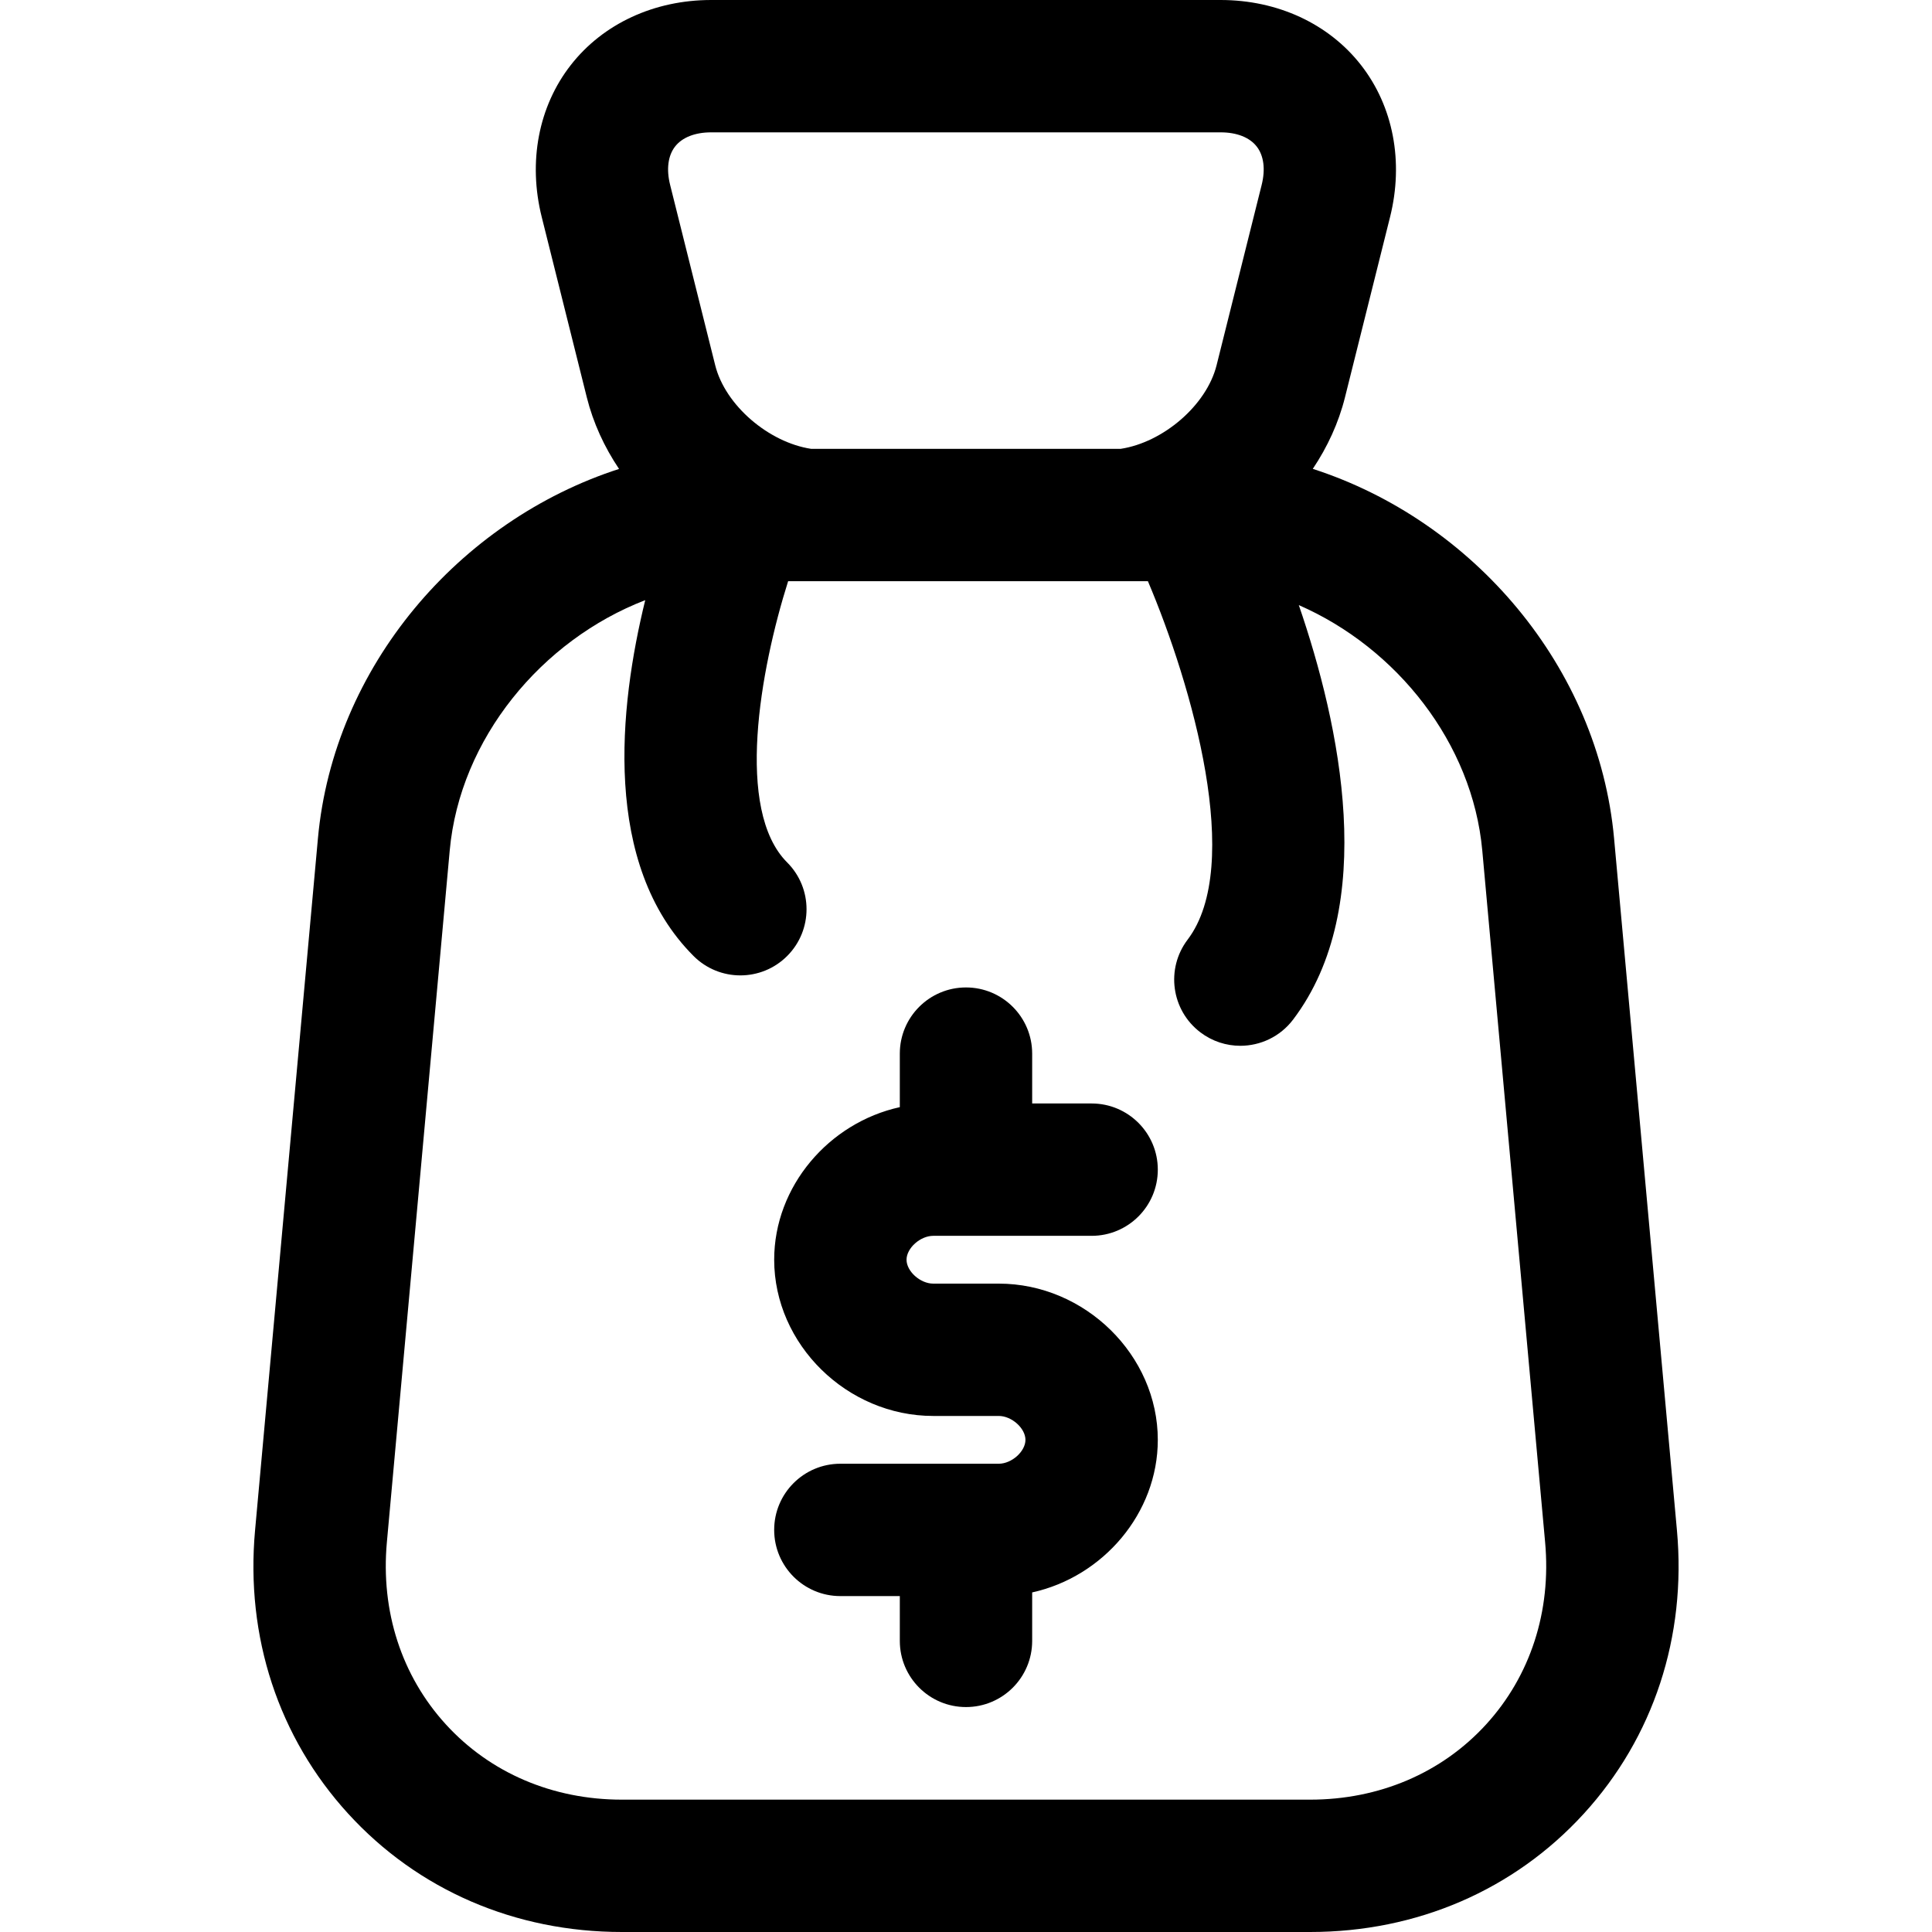
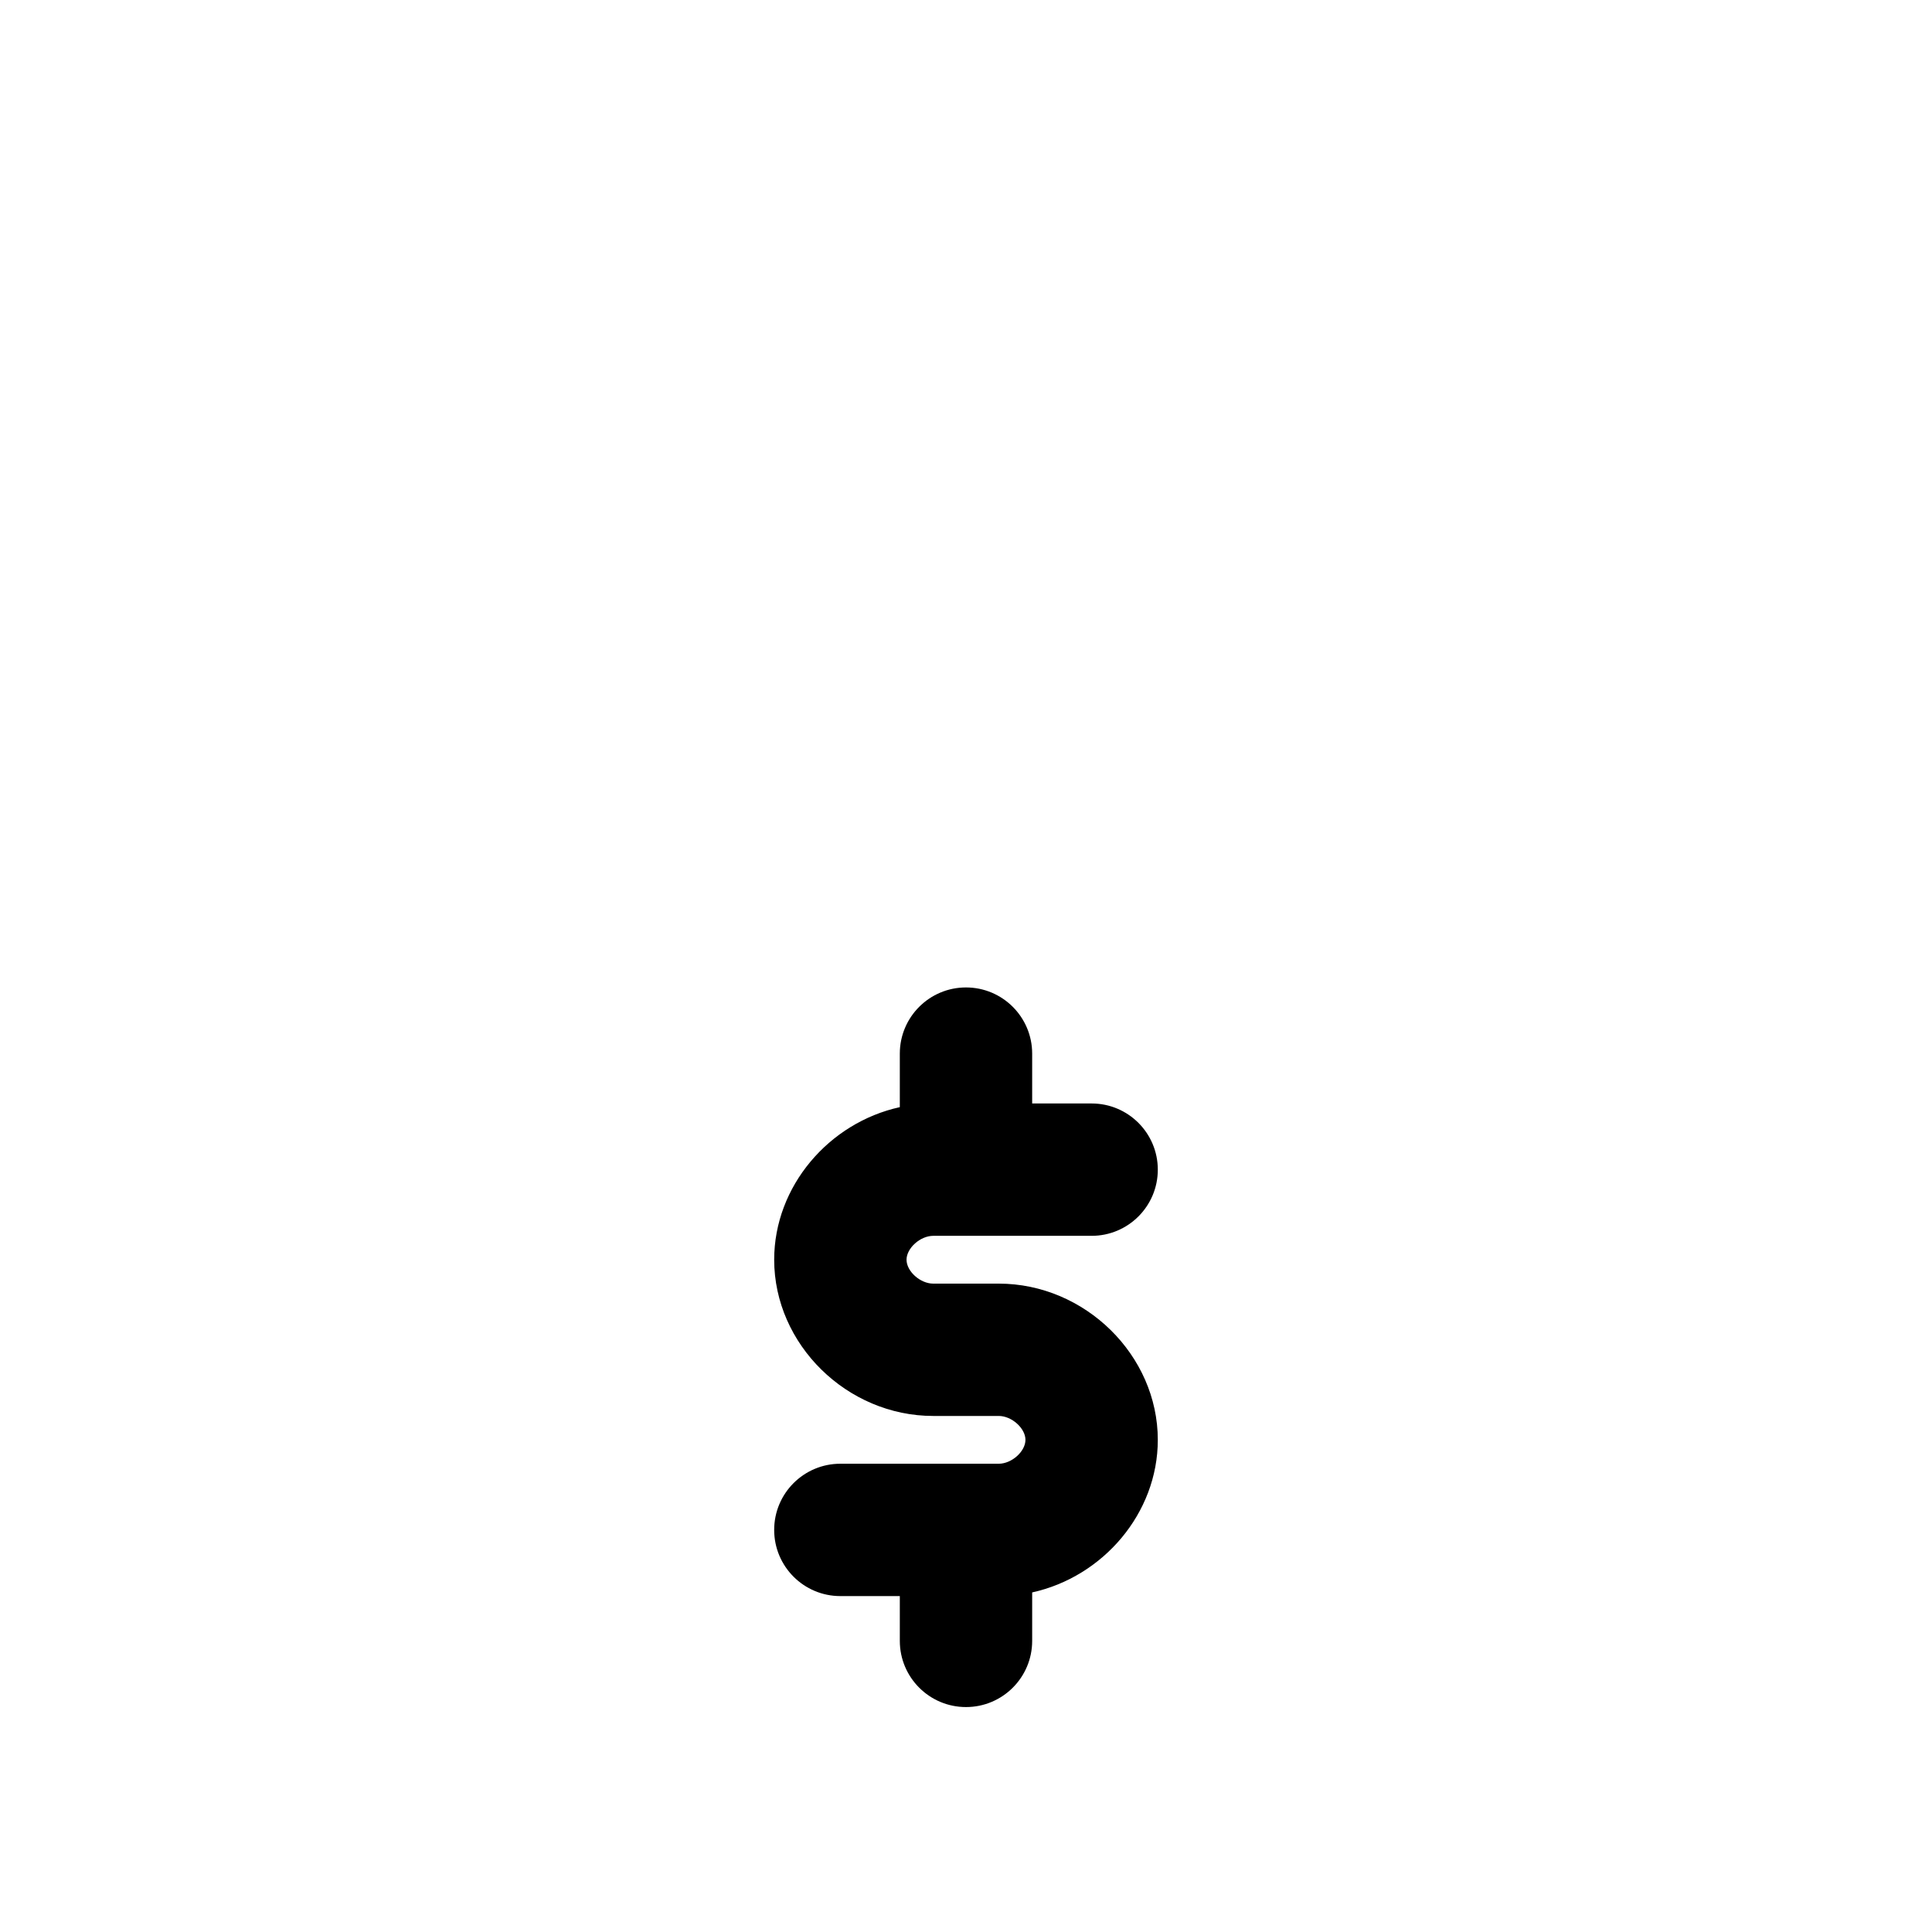
<svg xmlns="http://www.w3.org/2000/svg" fill="#000000" height="800px" width="800px" version="1.1" id="Capa_1" viewBox="0 0 297 297" xml:space="preserve">
  <g>
-     <path d="M257.79,235.251l-9.662-106.347c-2.4-26.421-21.713-48.886-46.318-56.827c2.261-3.369,3.97-7.079,4.95-11l6.928-27.713   c2.124-8.493,0.496-17.01-4.466-23.364C204.261,3.645,196.394,0,187.639,0h-78.311c-8.755,0-16.622,3.645-21.583,10.001   c-4.962,6.355-6.59,14.872-4.466,23.364l6.928,27.714c0.981,3.924,2.692,7.637,4.956,11.008   c-24.592,7.949-43.891,30.407-46.291,56.818L39.21,235.251c-1.486,16.357,3.596,31.825,14.31,43.556S79.178,297,95.602,297h105.796   c16.423,0,31.368-6.461,42.082-18.193C254.194,267.076,259.276,251.608,257.79,235.251z M103.781,22.521   c1.096-1.403,3.066-2.176,5.547-2.176h78.311c2.482,0,4.452,0.773,5.547,2.176c1.095,1.403,1.367,3.502,0.765,5.91l-6.928,27.714   c-1.549,6.195-8.258,11.87-14.742,12.853h-47.594c-6.484-0.983-13.194-6.658-14.742-12.853l-6.928-27.715   C102.414,26.023,102.686,23.924,103.781,22.521z M176.463,89.343c6.801,16.039,14.746,43.711,6.108,55.103   c-3.395,4.477-2.516,10.858,1.96,14.253c1.838,1.394,3.998,2.067,6.138,2.067c3.075,0,6.114-1.389,8.114-4.027   c13.202-17.413,7.216-45.282,0.879-63.718c15.041,6.568,26.701,21.197,28.203,37.725l9.662,106.347   c0.963,10.593-2.259,20.535-9.071,27.995c-6.813,7.459-16.422,11.567-27.059,11.567H95.602c-10.637,0-20.246-4.108-27.059-11.567   c-6.812-7.46-10.034-17.402-9.071-27.995l9.662-106.347c1.563-17.201,14.128-32.345,30.056-38.486   c-4.03,16.4-6.646,40.627,7.431,54.705c1.987,1.986,4.59,2.979,7.193,2.979s5.207-0.993,7.193-2.979   c3.973-3.973,3.973-10.414,0-14.387c-8.041-8.041-4.163-29.592,0.151-43.235H176.463z" />
    <path d="M143.464,189.98h24.349c5.618,0,10.173-4.555,10.173-10.173c0-5.618-4.555-10.173-10.173-10.173h-9.141v-7.664   c0-5.618-4.555-10.173-10.173-10.173s-10.173,4.555-10.173,10.173v8.228c-10.885,2.392-19.313,12.16-19.313,23.454   c0,13.019,11.197,24.018,24.45,24.018h10.069c1.996,0,4.107,1.889,4.107,3.674c0,1.784-2.111,3.671-4.107,3.671h-24.347   c-5.618,0-10.173,4.555-10.173,10.173c0,5.618,4.555,10.173,10.173,10.173h9.141v6.886c0,5.618,4.555,10.173,10.173,10.173   s10.173-4.555,10.173-10.173v-7.45c10.885-2.392,19.313-12.16,19.313-23.452c0-13.02-11.198-24.019-24.452-24.019h-10.069   c-1.995,0-4.105-1.888-4.105-3.673C139.359,191.867,141.469,189.98,143.464,189.98z" />
  </g>
</svg>